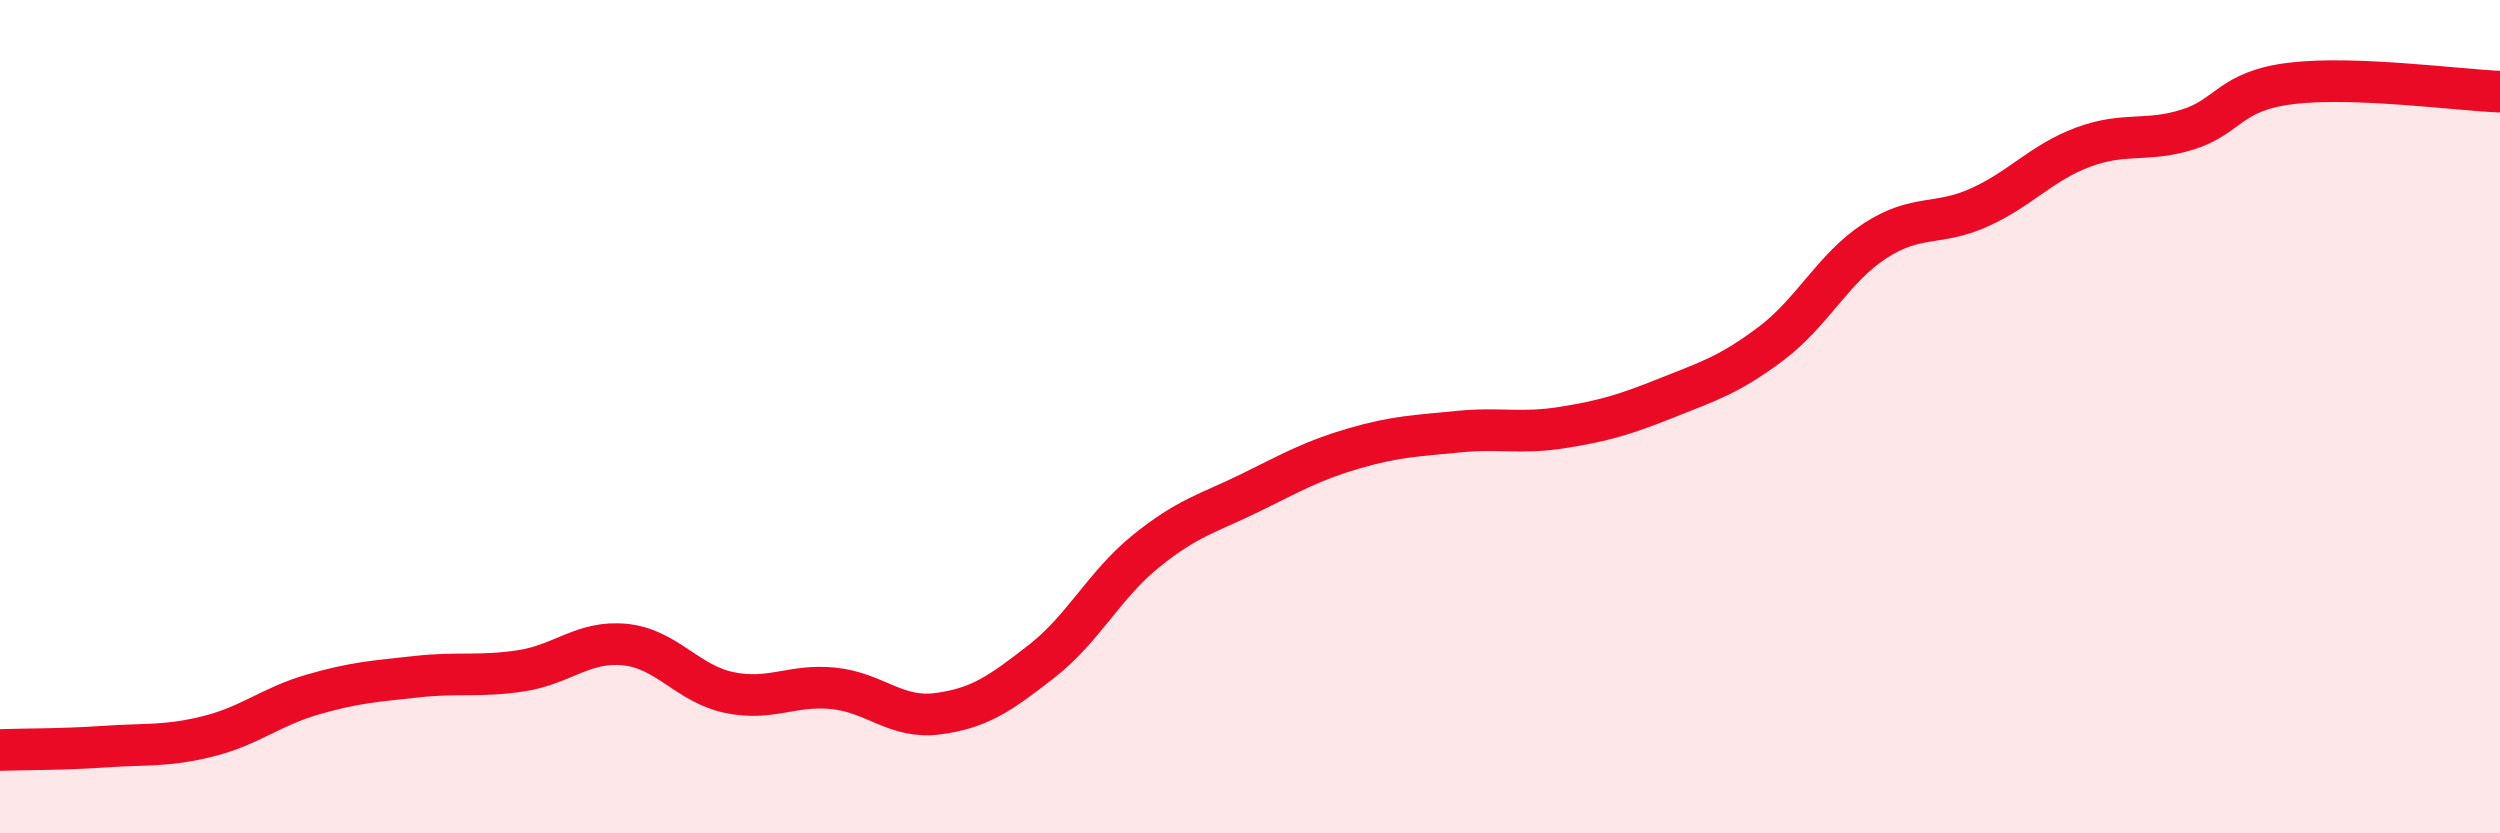
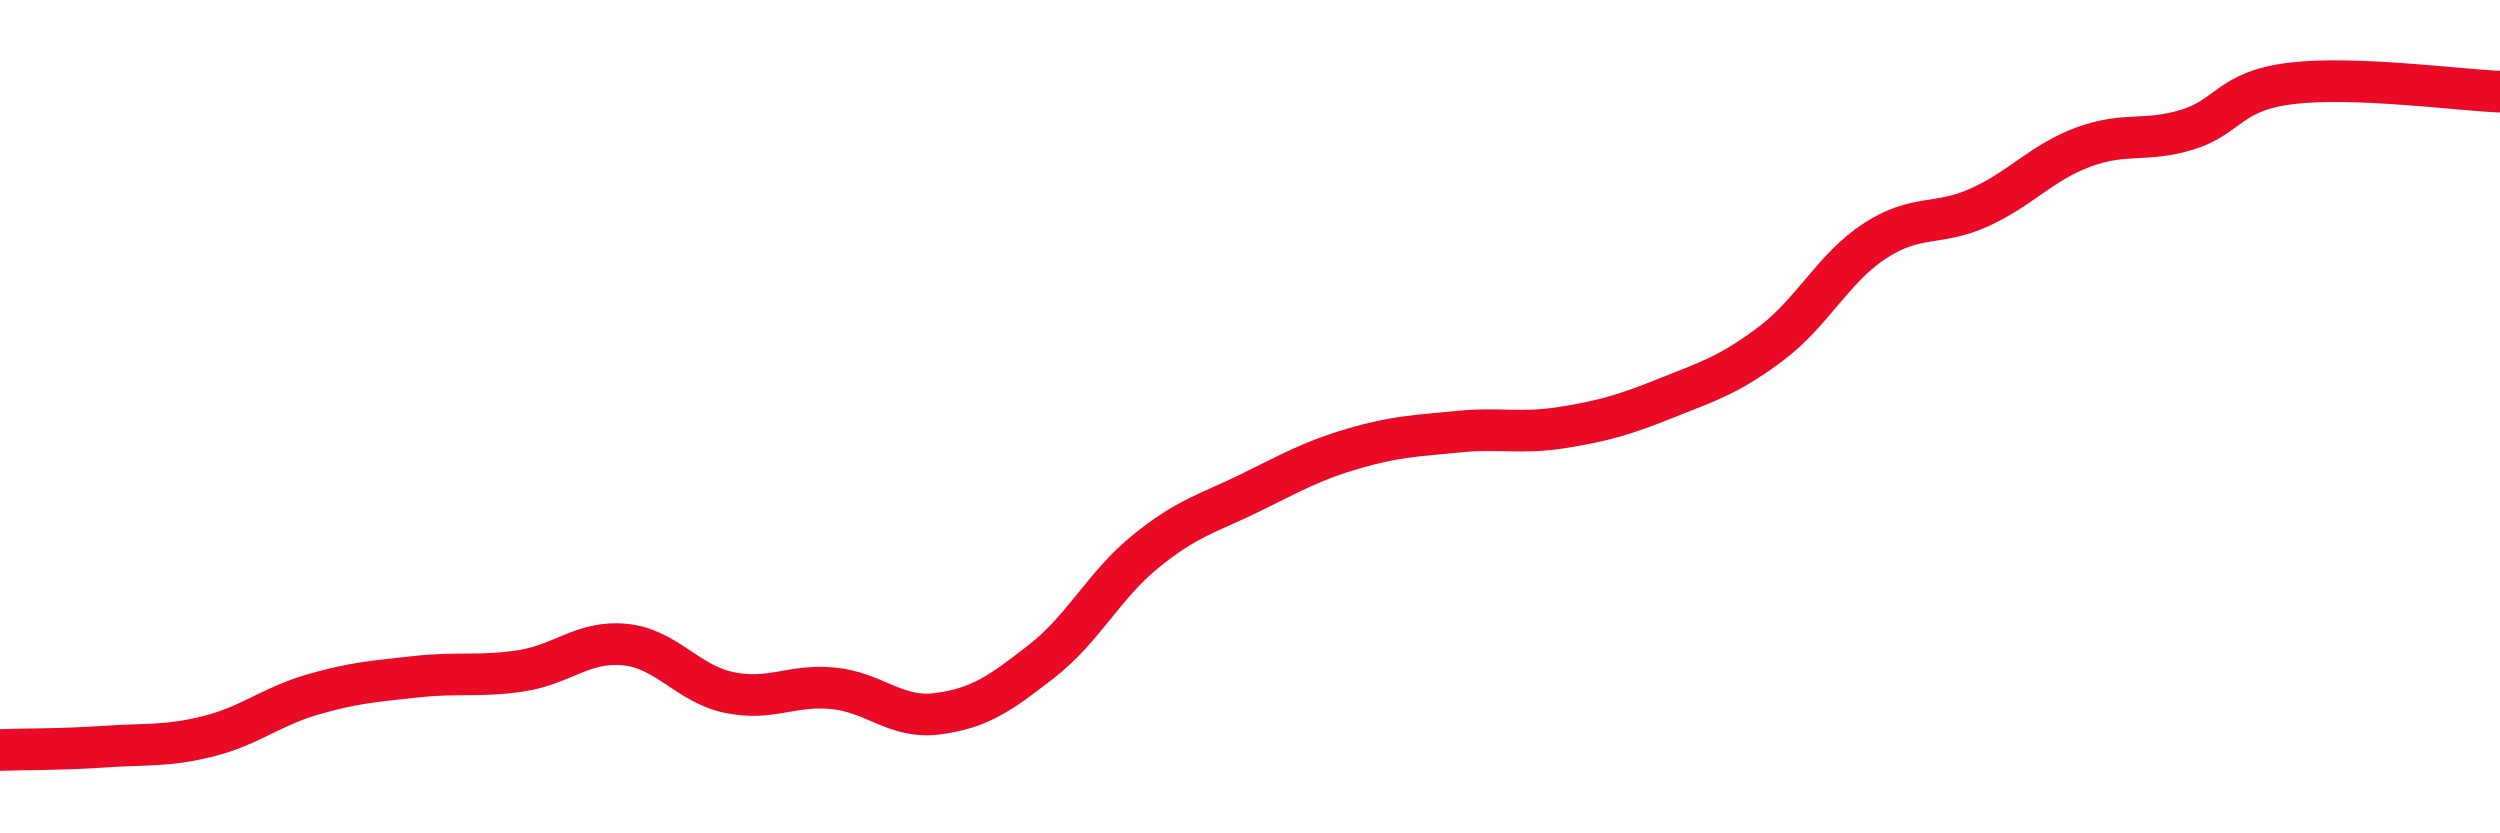
<svg xmlns="http://www.w3.org/2000/svg" width="60" height="20" viewBox="0 0 60 20">
-   <path d="M 0,18 C 0.5,17.98 1.5,17.99 2.5,17.92 C 3.5,17.85 4,17.92 5,17.67 C 6,17.42 6.5,16.96 7.5,16.67 C 8.5,16.38 9,16.35 10,16.24 C 11,16.13 11.5,16.25 12.5,16.1 C 13.5,15.95 14,15.37 15,15.47 C 16,15.57 16.5,16.41 17.5,16.62 C 18.5,16.83 19,16.42 20,16.52 C 21,16.62 21.5,17.26 22.5,17.13 C 23.5,17 24,16.65 25,15.87 C 26,15.09 26.5,14.04 27.5,13.23 C 28.5,12.42 29,12.32 30,11.83 C 31,11.34 31.5,11.05 32.5,10.76 C 33.5,10.47 34,10.46 35,10.36 C 36,10.26 36.5,10.42 37.5,10.26 C 38.5,10.1 39,9.95 40,9.55 C 41,9.15 41.5,9 42.5,8.25 C 43.5,7.5 44,6.43 45,5.78 C 46,5.13 46.5,5.43 47.5,4.98 C 48.5,4.53 49,3.9 50,3.53 C 51,3.16 51.5,3.42 52.5,3.11 C 53.5,2.8 53.5,2.18 55,2 C 56.5,1.82 59,2.16 60,2.2L60 20L0 20Z" fill="#EB0A25" opacity="0.1" stroke-linecap="round" stroke-linejoin="round" />
  <path d="M 0,18 C 0.5,17.98 1.5,17.99 2.5,17.92 C 3.5,17.85 4,17.92 5,17.67 C 6,17.42 6.5,16.96 7.5,16.67 C 8.5,16.38 9,16.35 10,16.24 C 11,16.13 11.5,16.25 12.5,16.1 C 13.5,15.95 14,15.37 15,15.47 C 16,15.57 16.5,16.41 17.5,16.62 C 18.5,16.83 19,16.42 20,16.52 C 21,16.62 21.5,17.26 22.5,17.13 C 23.5,17 24,16.65 25,15.87 C 26,15.09 26.5,14.04 27.5,13.23 C 28.5,12.42 29,12.32 30,11.83 C 31,11.34 31.5,11.05 32.5,10.76 C 33.5,10.47 34,10.46 35,10.36 C 36,10.26 36.5,10.42 37.5,10.26 C 38.5,10.1 39,9.95 40,9.55 C 41,9.15 41.5,9 42.5,8.25 C 43.5,7.5 44,6.43 45,5.78 C 46,5.13 46.5,5.43 47.5,4.98 C 48.5,4.53 49,3.9 50,3.53 C 51,3.16 51.5,3.42 52.5,3.11 C 53.5,2.8 53.5,2.18 55,2 C 56.5,1.82 59,2.16 60,2.2" stroke="#EB0A25" stroke-width="1" fill="none" stroke-linecap="round" stroke-linejoin="round" />
</svg>